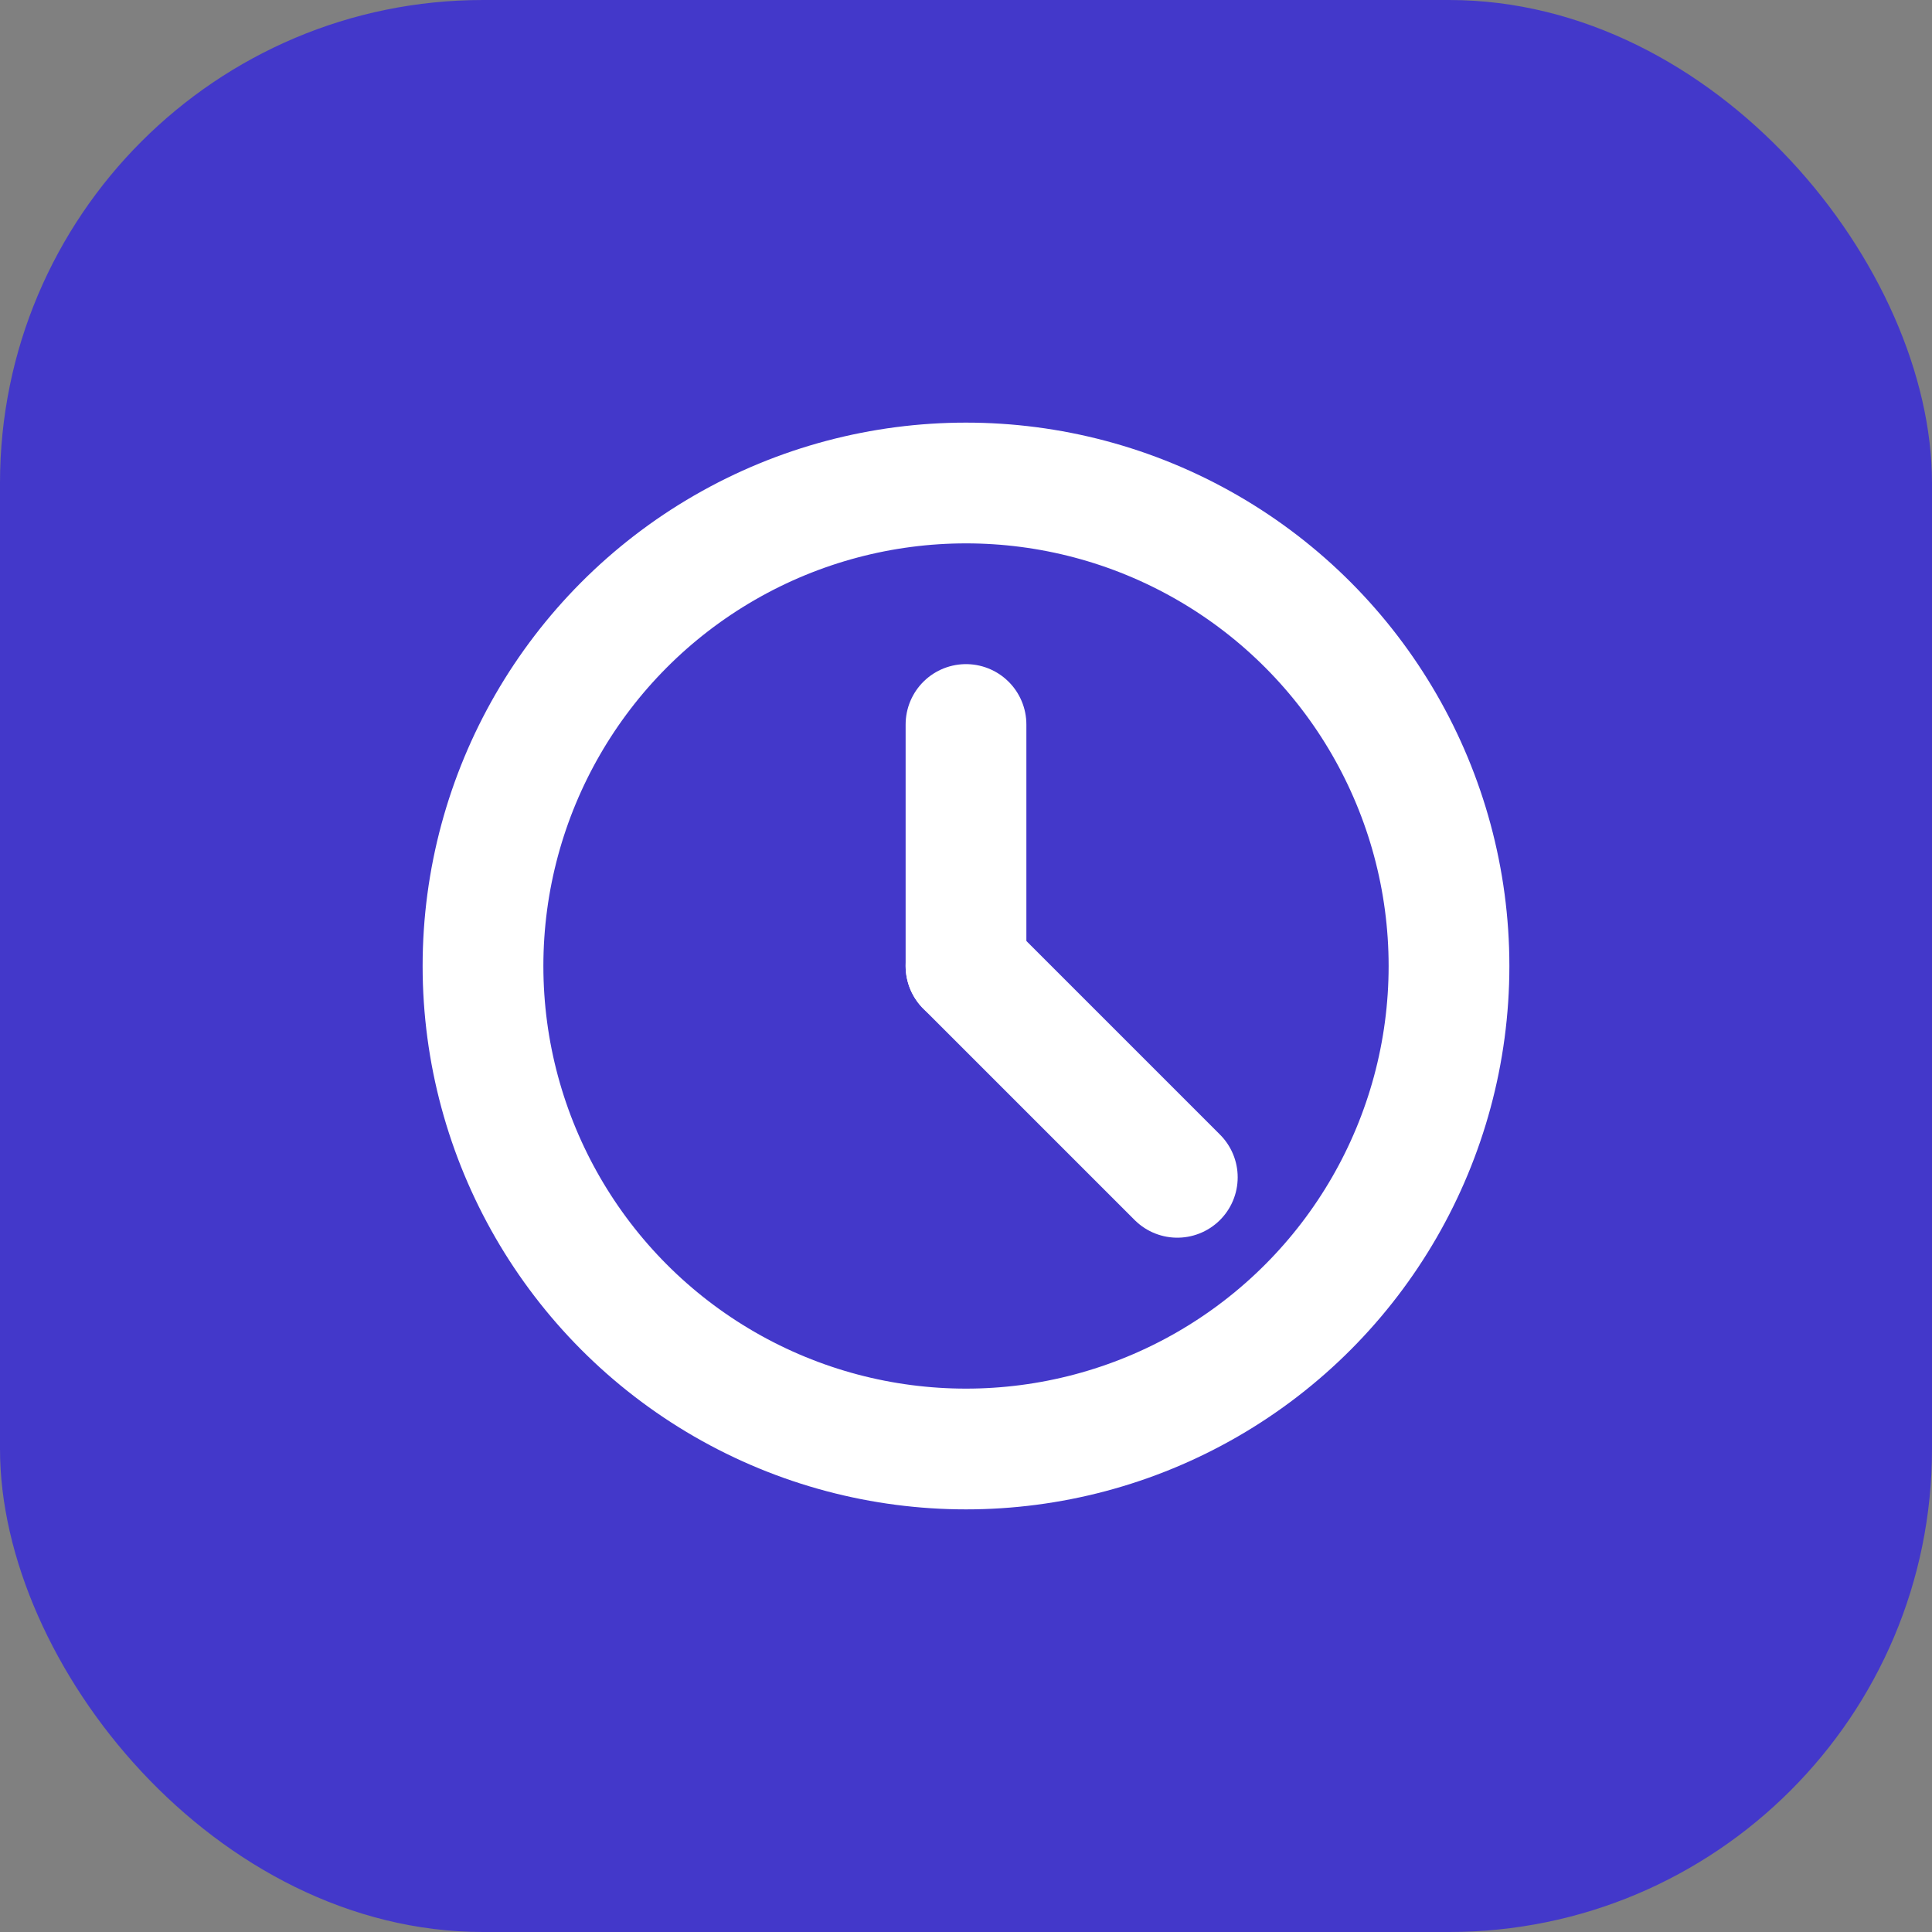
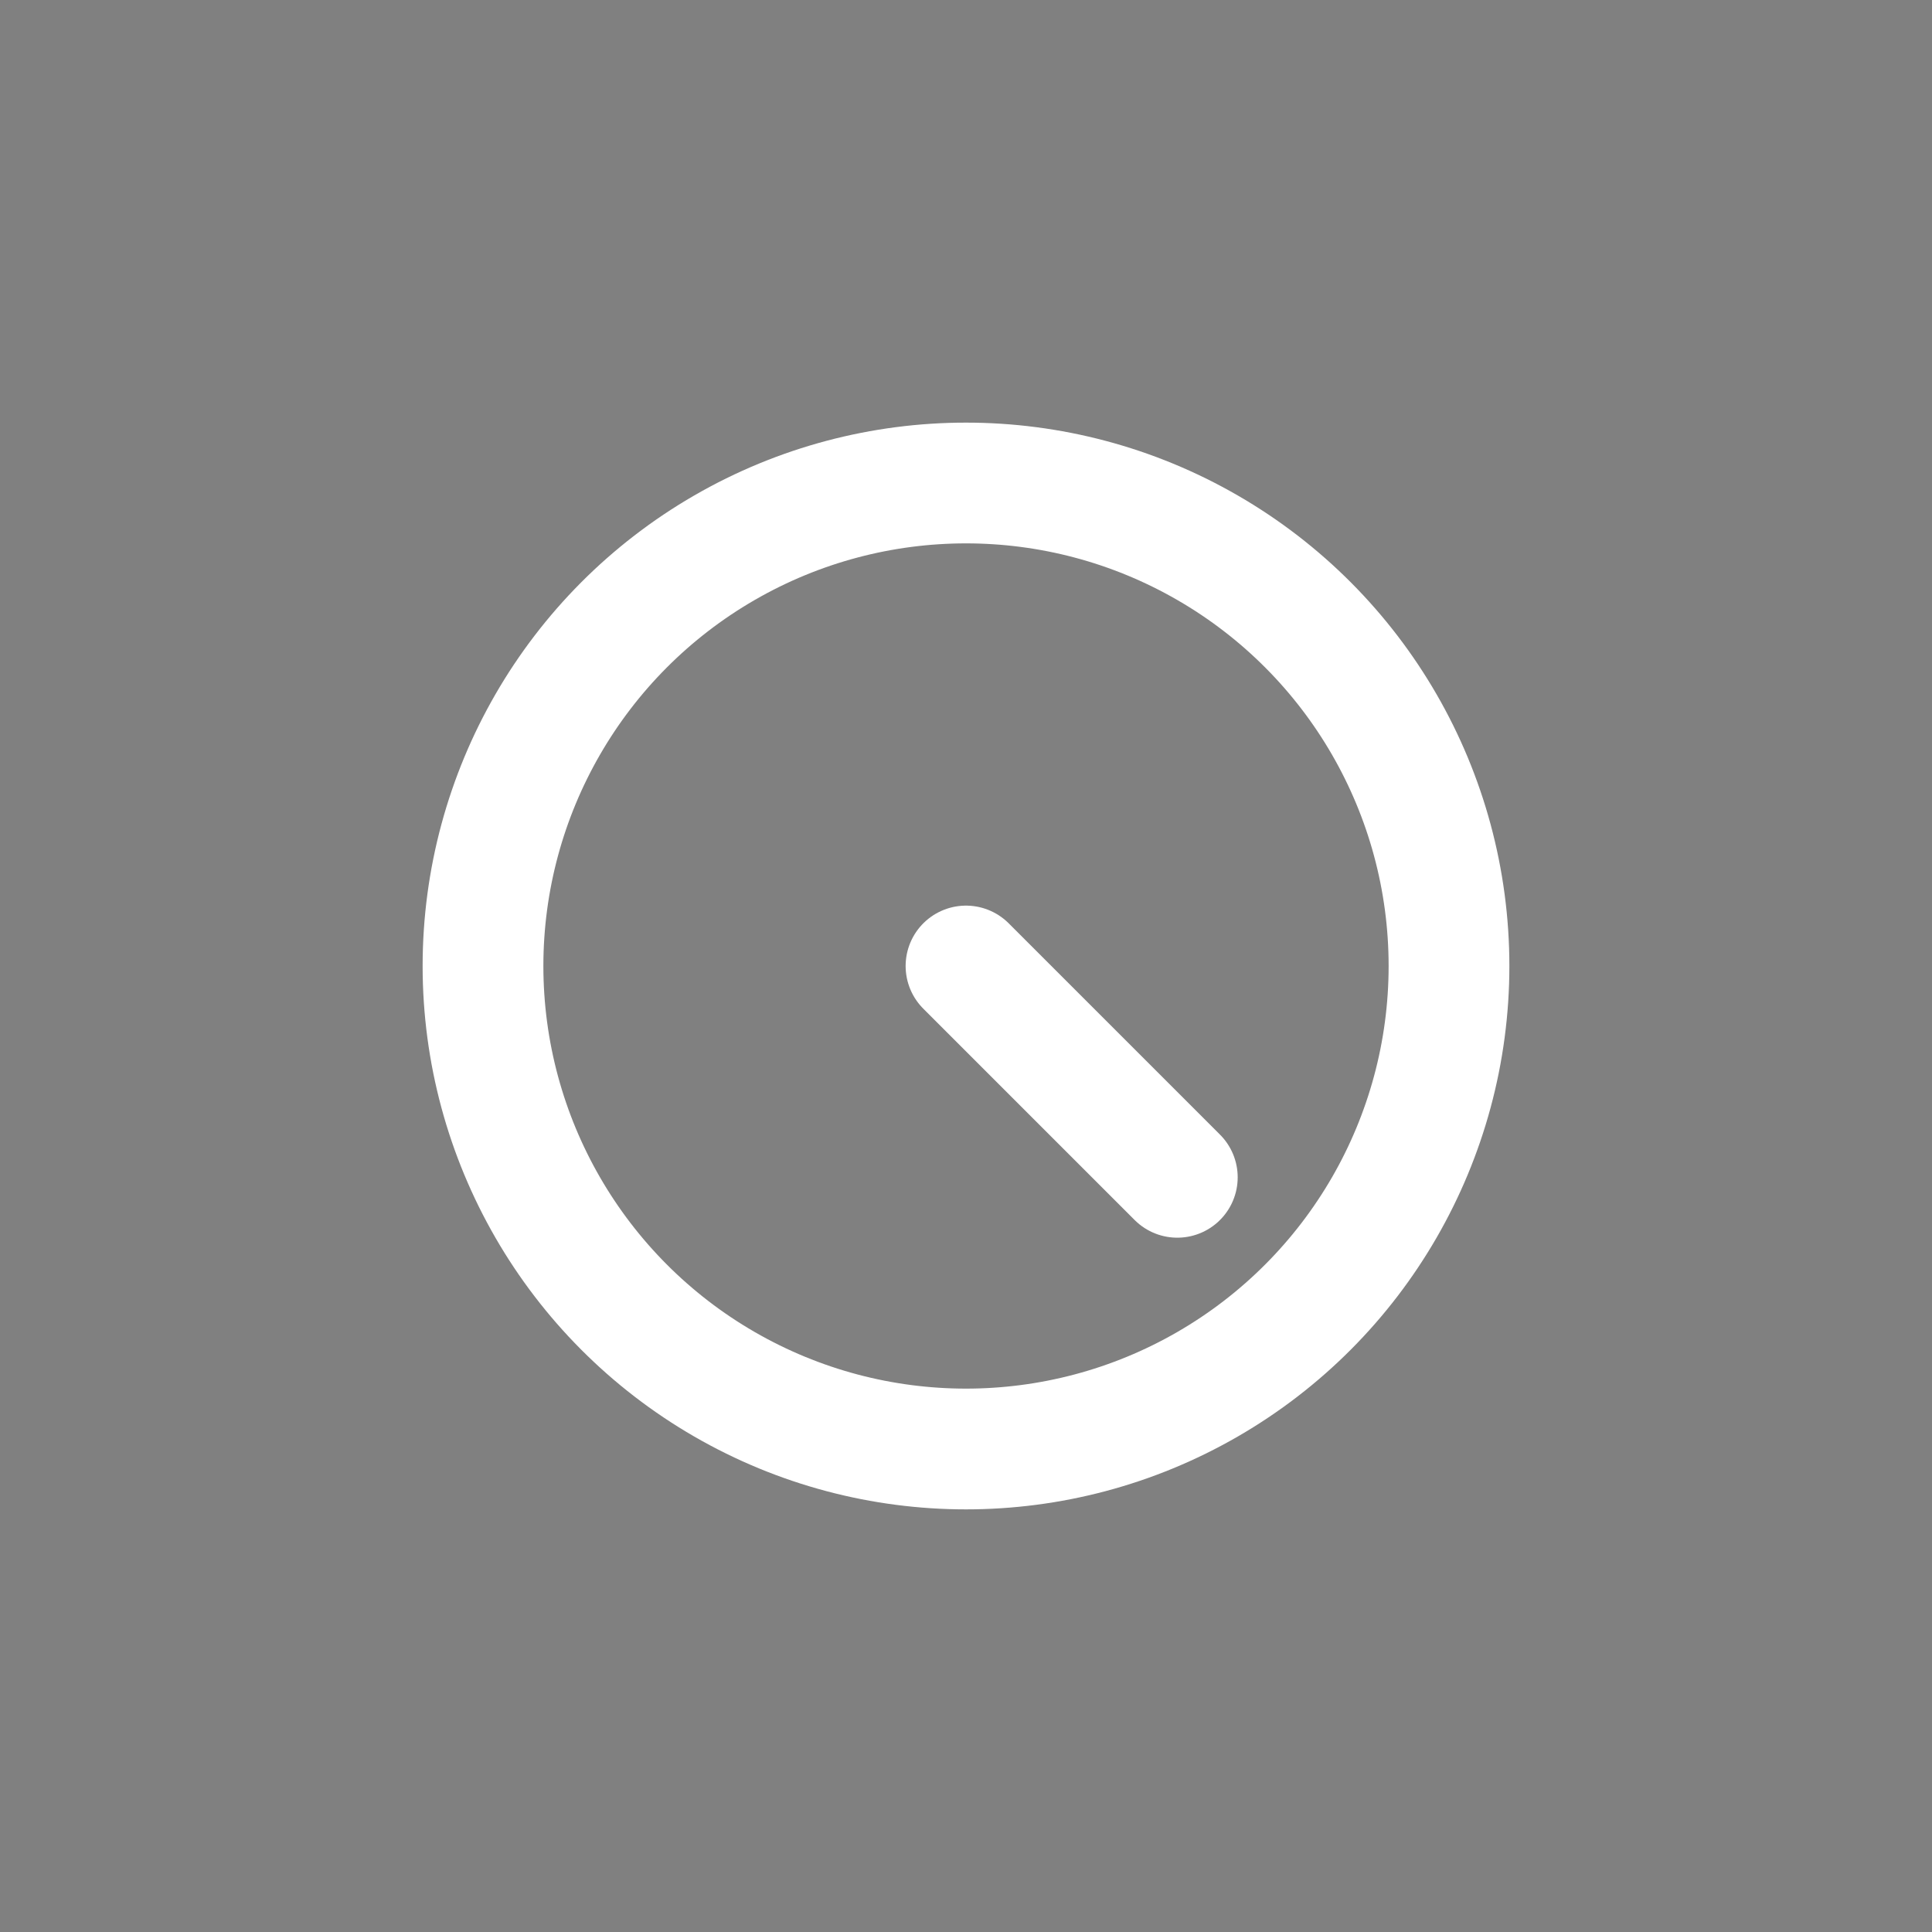
<svg xmlns="http://www.w3.org/2000/svg" width="64" height="64" viewBox="0 0 64 64" fill="none">
  <rect x="0" y="0" width="64" height="64" fill="#808080" stroke="none" />
-   <rect width="64" height="64" rx="16" fill="#4338CA" />
  <circle cx="32" cy="32" r="16" stroke="white" stroke-width="4" />
-   <line x1="32" y1="24" x2="32" y2="32" stroke="white" stroke-width="4" stroke-linecap="round" />
  <line x1="32" y1="32" x2="39" y2="39" stroke="white" stroke-width="4" stroke-linecap="round" />
</svg>